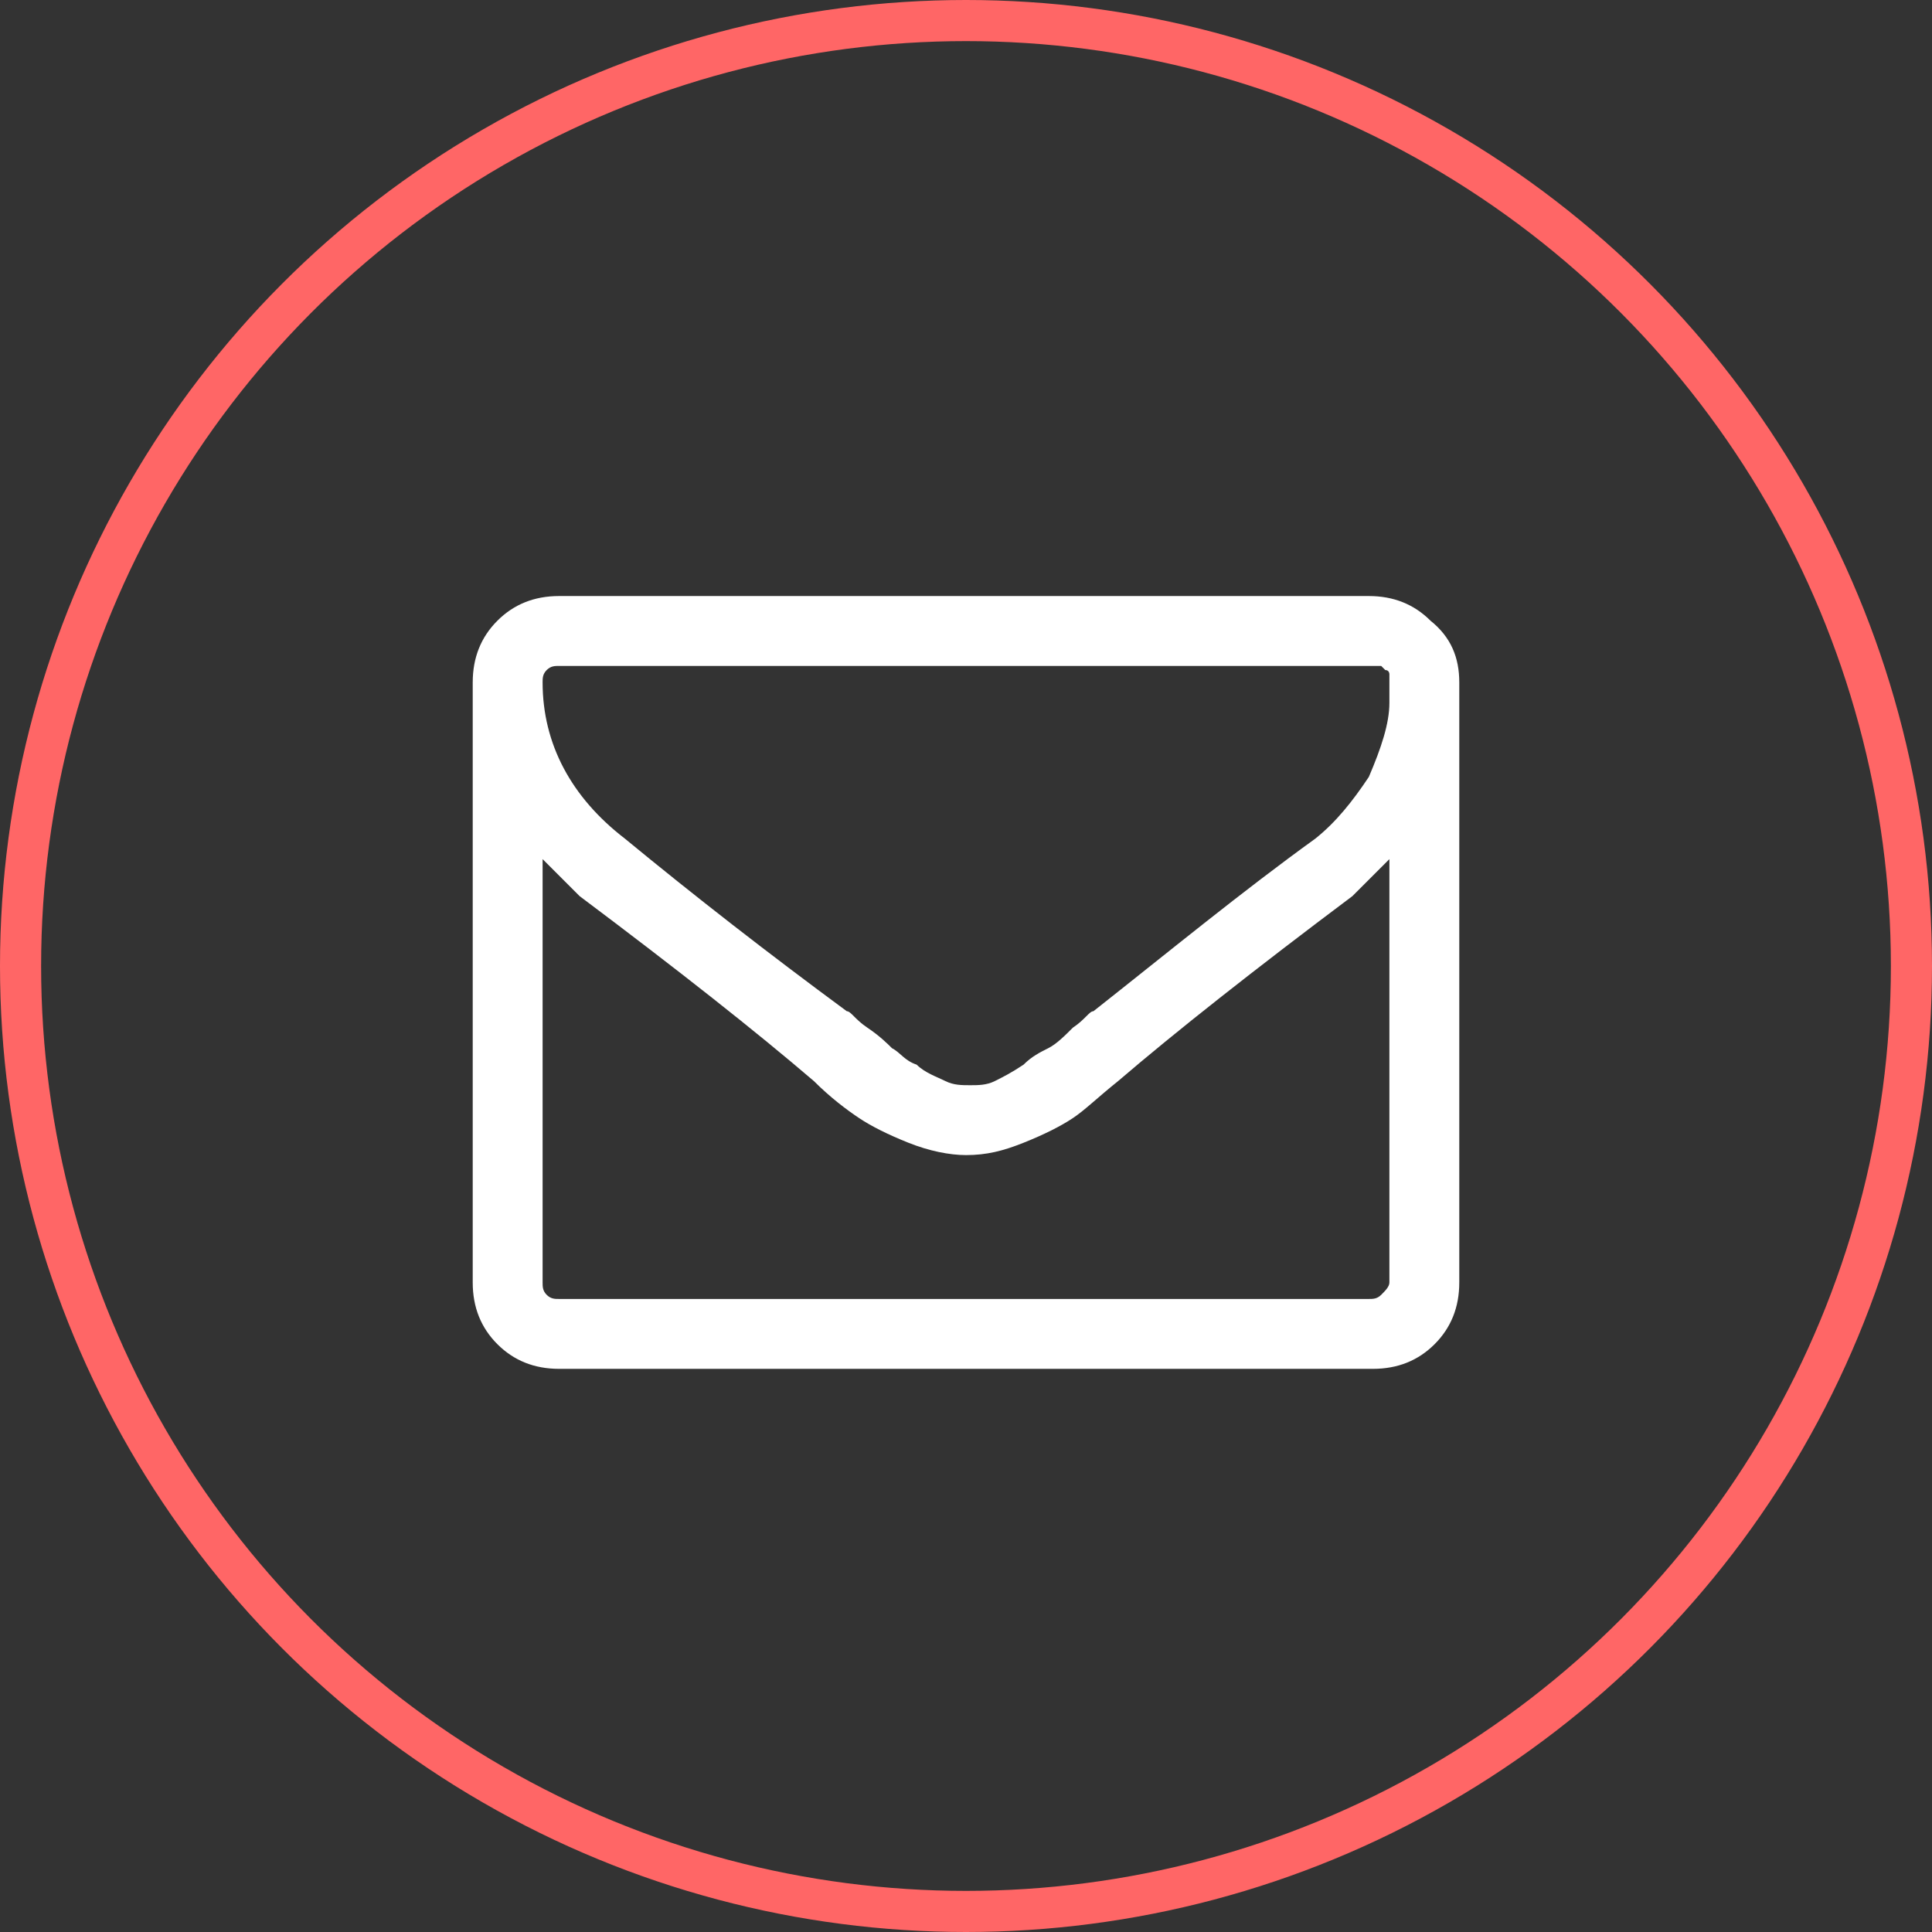
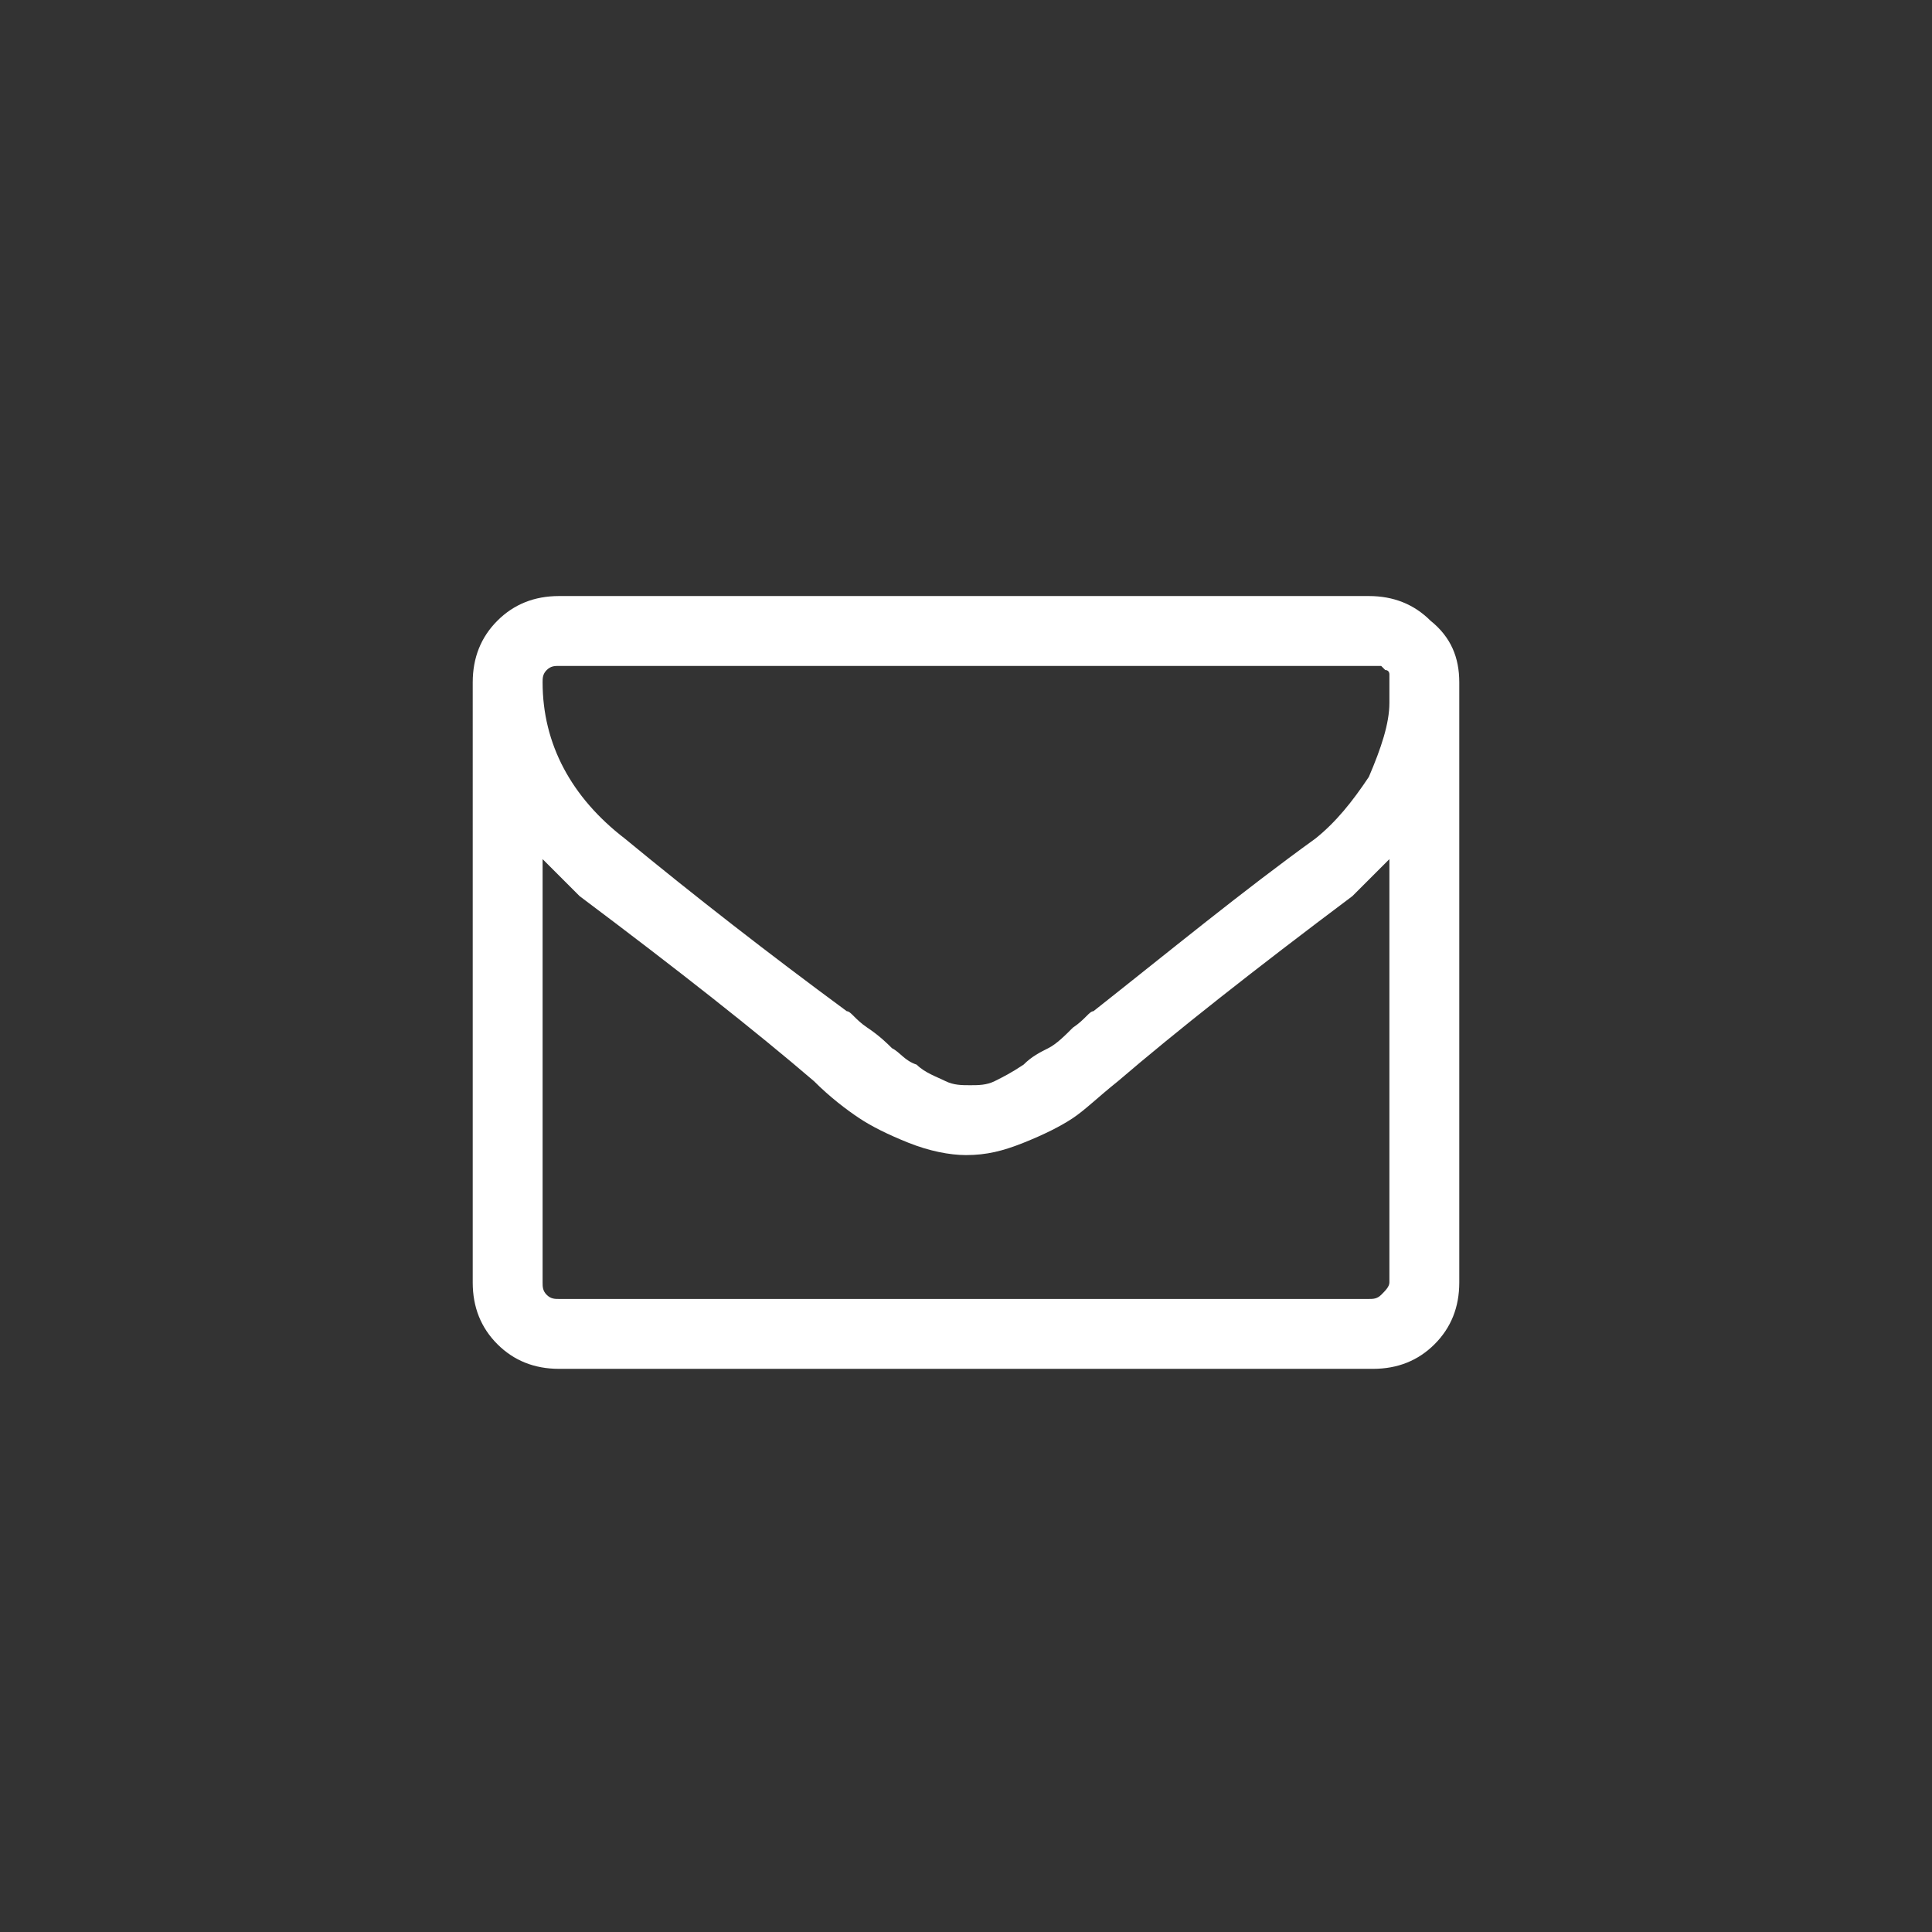
<svg xmlns="http://www.w3.org/2000/svg" version="1.1" id="Layer_1" x="0px" y="0px" viewBox="0 0 47 47" style="enable-background:new 0 0 47 47;" xml:space="preserve">
  <rect x="0" y="0" width="47" height="47" fill="#333333" stroke="none" />
  <style type="text/css">
	.st0{fill:#FFFFFF;}
	.st1{fill:none;stroke:#FF6666;stroke-miterlimit:10;}
</style>
  <path class="st0" d="M35.5,16.6v14.6c0,0.6-0.2,1.1-0.6,1.5c-0.4,0.4-0.9,0.6-1.5,0.6H13.6c-0.6,0-1.1-0.2-1.5-0.6  c-0.4-0.4-0.6-0.9-0.6-1.5V16.6c0-0.6,0.2-1.1,0.6-1.5c0.4-0.4,0.9-0.6,1.5-0.6h19.7c0.6,0,1.1,0.2,1.5,0.6  C35.3,15.5,35.5,16,35.5,16.6z M33.8,17.1c0,0,0-0.1,0-0.1c0-0.1,0-0.1,0-0.2c0,0,0-0.1,0-0.2c0-0.1,0-0.1,0-0.2c0,0,0-0.1-0.1-0.1  c0,0-0.1-0.1-0.1-0.1c-0.1,0-0.1,0-0.2,0H13.6c-0.1,0-0.2,0-0.3,0.1c-0.1,0.1-0.1,0.2-0.1,0.3c0,1.5,0.7,2.8,2,3.8  c1.7,1.4,3.5,2.8,5.4,4.2c0.1,0,0.2,0.2,0.5,0.4c0.3,0.2,0.5,0.4,0.6,0.5c0.2,0.1,0.3,0.3,0.6,0.4c0.2,0.2,0.5,0.3,0.7,0.4  c0.2,0.1,0.4,0.1,0.6,0.1h0h0c0.2,0,0.4,0,0.6-0.1c0.2-0.1,0.4-0.2,0.7-0.4c0.2-0.2,0.4-0.3,0.6-0.4c0.2-0.1,0.4-0.3,0.6-0.5  c0.3-0.2,0.4-0.4,0.5-0.4c1.9-1.5,3.6-2.9,5.4-4.2c0.5-0.4,0.9-0.9,1.3-1.5C33.6,18.2,33.8,17.6,33.8,17.1z M33.8,31.2V20.9  c-0.3,0.3-0.6,0.6-0.9,0.9c-2.4,1.8-4.3,3.3-5.7,4.5c-0.5,0.4-0.8,0.7-1.1,0.9c-0.3,0.2-0.7,0.4-1.2,0.6c-0.5,0.2-0.9,0.3-1.4,0.3h0  h0c-0.4,0-0.9-0.1-1.4-0.3c-0.5-0.2-0.9-0.4-1.2-0.6c-0.3-0.2-0.7-0.5-1.1-0.9c-1.4-1.2-3.3-2.7-5.7-4.5c-0.3-0.3-0.6-0.6-0.9-0.9  v10.3c0,0.1,0,0.2,0.1,0.3c0.1,0.1,0.2,0.1,0.3,0.1h19.7c0.1,0,0.2,0,0.3-0.1C33.7,31.4,33.8,31.3,33.8,31.2z" />
-   <circle class="st1" cx="23.5" cy="23.5" r="23" />
</svg>